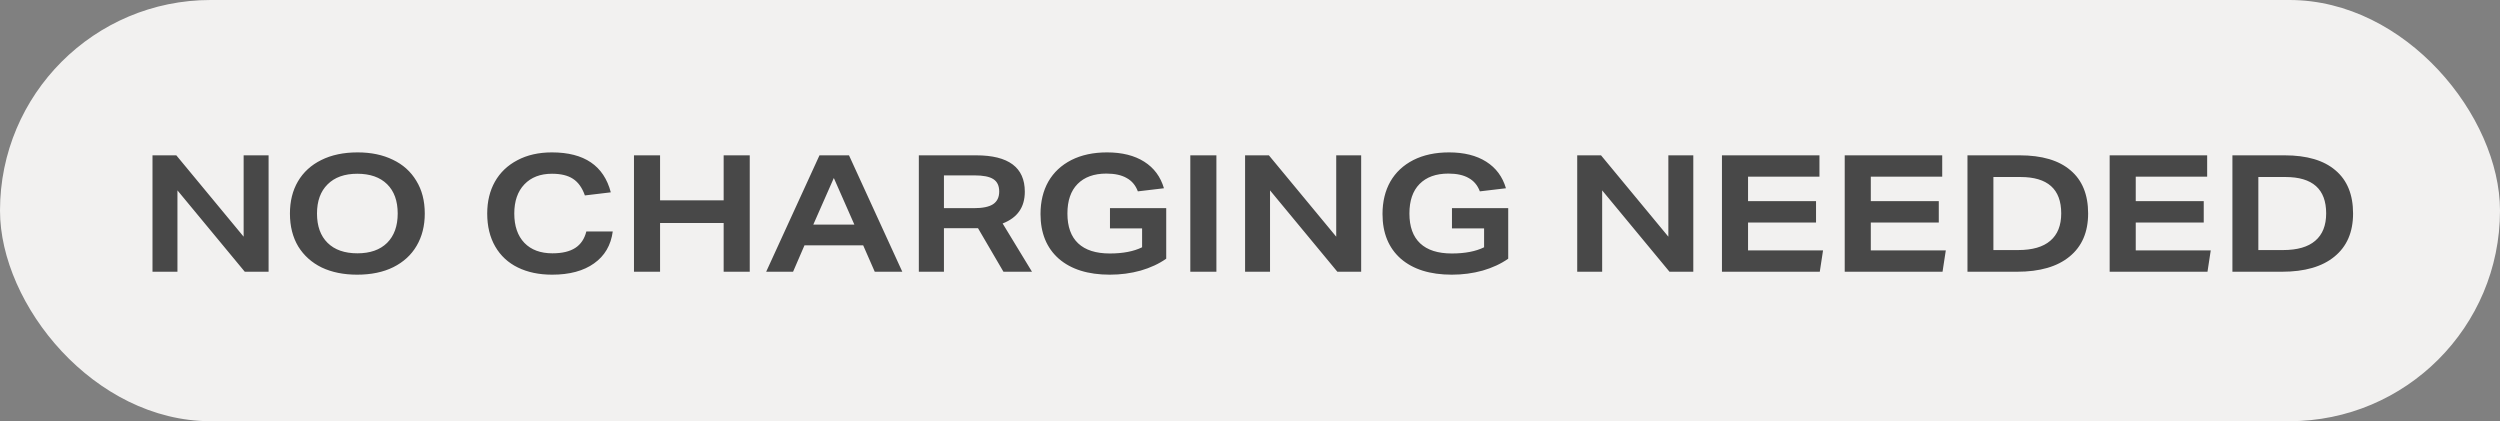
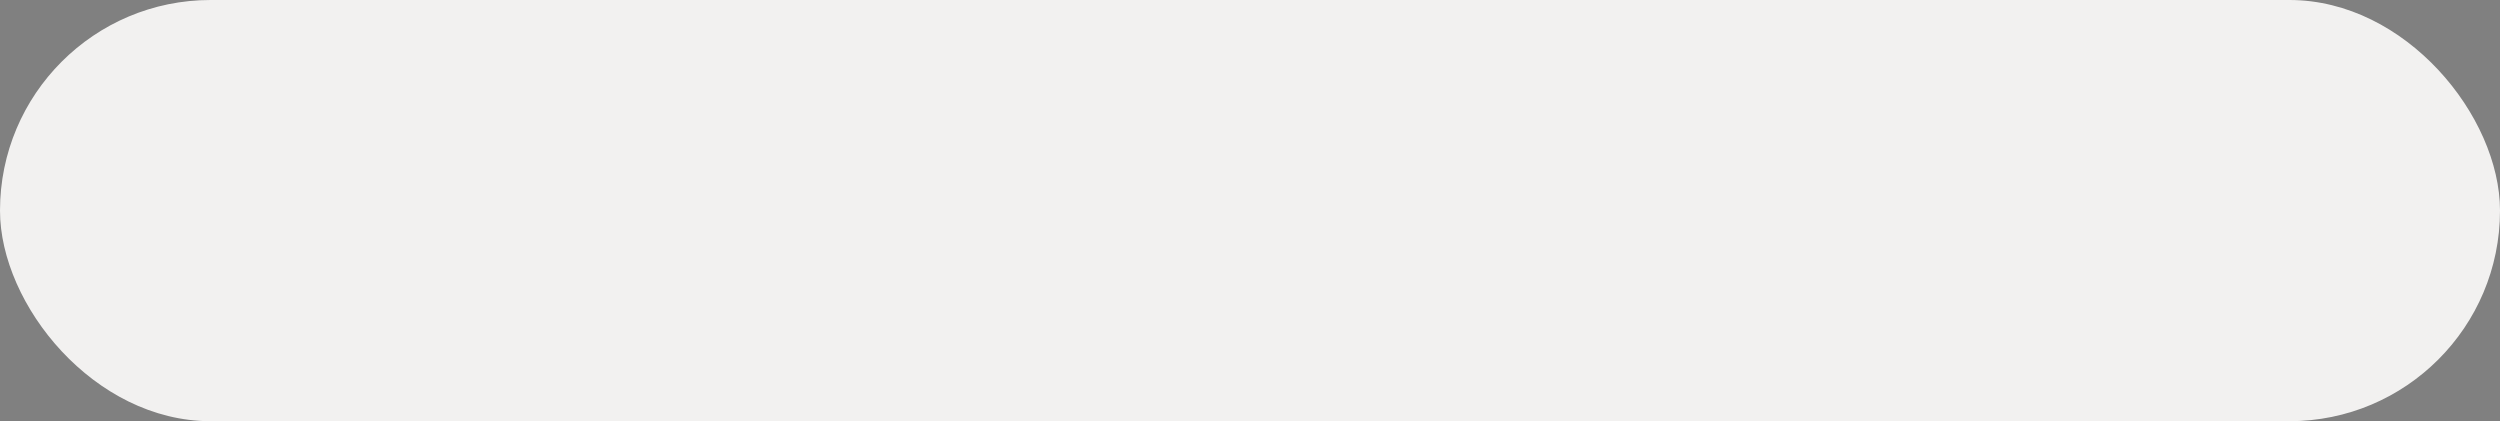
<svg xmlns="http://www.w3.org/2000/svg" width="184" height="31" viewBox="0 0 184 31" fill="none">
  <rect x="0" y="0" width="184" height="31" fill="#808080" stroke="none" />
  <rect width="184" height="31" rx="15.5" fill="#F2F1F0" />
-   <path d="M18.016 20L13.06 14.012V20H11.224V11.432H12.976L17.932 17.42V11.432H19.768V20H18.016ZM31.263 15.716C31.263 16.62 31.063 17.412 30.663 18.092C30.271 18.764 29.699 19.288 28.947 19.664C28.203 20.032 27.315 20.216 26.283 20.216C25.291 20.216 24.423 20.04 23.679 19.688C22.943 19.328 22.367 18.812 21.951 18.14C21.543 17.46 21.339 16.652 21.339 15.716C21.339 14.812 21.535 14.024 21.927 13.352C22.327 12.672 22.899 12.148 23.643 11.78C24.395 11.404 25.287 11.216 26.319 11.216C27.311 11.216 28.175 11.396 28.911 11.756C29.655 12.108 30.231 12.624 30.639 13.304C31.055 13.976 31.263 14.78 31.263 15.716ZM29.271 15.716C29.271 14.788 29.011 14.068 28.491 13.556C27.971 13.044 27.239 12.788 26.295 12.788C25.359 12.788 24.631 13.048 24.111 13.568C23.591 14.08 23.331 14.796 23.331 15.716C23.331 16.644 23.591 17.364 24.111 17.876C24.631 18.388 25.363 18.644 26.307 18.644C27.243 18.644 27.971 18.388 28.491 17.876C29.011 17.356 29.271 16.636 29.271 15.716ZM45.099 17.036C44.963 18.052 44.503 18.836 43.719 19.388C42.943 19.94 41.915 20.216 40.635 20.216C39.675 20.216 38.835 20.04 38.115 19.688C37.395 19.336 36.839 18.82 36.447 18.14C36.055 17.46 35.859 16.652 35.859 15.716C35.859 14.828 36.047 14.048 36.423 13.376C36.807 12.696 37.359 12.168 38.079 11.792C38.799 11.408 39.647 11.216 40.623 11.216C42.999 11.216 44.443 12.196 44.955 14.156L43.047 14.384C42.847 13.816 42.555 13.408 42.171 13.16C41.795 12.912 41.279 12.788 40.623 12.788C39.767 12.788 39.091 13.048 38.595 13.568C38.099 14.088 37.851 14.804 37.851 15.716C37.851 16.636 38.099 17.356 38.595 17.876C39.091 18.388 39.779 18.644 40.659 18.644C41.371 18.644 41.931 18.512 42.339 18.248C42.747 17.984 43.019 17.58 43.155 17.036H45.099ZM53.261 20V16.412H48.581V20H46.661V11.432H48.581V14.744H53.261V11.432H55.181V20H53.261ZM64.382 20L63.53 18.056H59.21L58.37 20H56.39L60.314 11.432H62.486L66.41 20H64.382ZM61.37 13.1L59.858 16.532H62.882L61.37 13.1ZM73.854 20L71.982 16.796H69.474V20H67.626V11.432H71.838C74.23 11.432 75.426 12.324 75.426 14.108C75.426 14.684 75.29 15.164 75.018 15.548C74.754 15.932 74.346 16.232 73.794 16.448L75.954 20H73.854ZM71.694 15.32C72.326 15.32 72.79 15.224 73.086 15.032C73.39 14.832 73.542 14.52 73.542 14.096C73.542 13.672 73.398 13.368 73.11 13.184C72.83 13 72.366 12.908 71.718 12.908H69.474V15.32H71.694ZM84.058 16.808H81.694V15.32H85.834V19.04C85.298 19.416 84.67 19.708 83.95 19.916C83.23 20.116 82.474 20.216 81.682 20.216C80.082 20.216 78.83 19.824 77.926 19.04C77.03 18.248 76.582 17.152 76.582 15.752C76.582 14.84 76.774 14.044 77.158 13.364C77.55 12.684 78.114 12.156 78.85 11.78C79.594 11.404 80.47 11.216 81.478 11.216C82.582 11.216 83.494 11.444 84.214 11.9C84.934 12.356 85.418 13.008 85.666 13.856L83.746 14.084C83.578 13.636 83.302 13.308 82.918 13.1C82.542 12.884 82.046 12.776 81.43 12.776C80.518 12.776 79.81 13.032 79.306 13.544C78.81 14.048 78.562 14.772 78.562 15.716C78.562 16.684 78.826 17.416 79.354 17.912C79.882 18.408 80.658 18.656 81.682 18.656C82.65 18.656 83.442 18.504 84.058 18.2V16.808ZM87.607 20V11.432H89.527V20H87.607ZM98.43 20L93.474 14.012V20H91.638V11.432H93.39L98.346 17.42V11.432H100.182V20H98.43ZM109.229 16.808H106.865V15.32H111.005V19.04C110.469 19.416 109.841 19.708 109.121 19.916C108.401 20.116 107.645 20.216 106.853 20.216C105.253 20.216 104.001 19.824 103.097 19.04C102.201 18.248 101.753 17.152 101.753 15.752C101.753 14.84 101.945 14.044 102.329 13.364C102.721 12.684 103.285 12.156 104.021 11.78C104.765 11.404 105.641 11.216 106.649 11.216C107.753 11.216 108.665 11.444 109.385 11.9C110.105 12.356 110.589 13.008 110.837 13.856L108.917 14.084C108.749 13.636 108.473 13.308 108.089 13.1C107.713 12.884 107.217 12.776 106.601 12.776C105.689 12.776 104.981 13.032 104.477 13.544C103.981 14.048 103.733 14.772 103.733 15.716C103.733 16.684 103.997 17.416 104.525 17.912C105.053 18.408 105.829 18.656 106.853 18.656C107.821 18.656 108.613 18.504 109.229 18.2V16.808ZM122.875 20L117.919 14.012V20H116.083V11.432H117.835L122.791 17.42V11.432H124.627V20H122.875ZM126.736 20V11.432H133.912V13.004H128.656V14.804H133.66V16.376H128.656V18.428H134.176L133.936 20H126.736ZM135.771 20V11.432H142.947V13.004H137.691V14.804H142.695V16.376H137.691V18.428H143.211L142.971 20H135.771ZM144.806 20V11.432H148.646C150.286 11.432 151.534 11.8 152.39 12.536C153.254 13.264 153.686 14.324 153.686 15.716C153.686 17.084 153.23 18.14 152.318 18.884C151.414 19.628 150.126 20 148.454 20H144.806ZM148.538 18.404C149.586 18.404 150.374 18.176 150.902 17.72C151.438 17.264 151.706 16.592 151.706 15.704C151.706 13.92 150.706 13.028 148.706 13.028H146.714V18.404H148.538ZM155.271 20V11.432H162.447V13.004H157.191V14.804H162.195V16.376H157.191V18.428H162.711L162.471 20H155.271ZM164.306 20V11.432H168.146C169.786 11.432 171.034 11.8 171.89 12.536C172.754 13.264 173.186 14.324 173.186 15.716C173.186 17.084 172.73 18.14 171.818 18.884C170.914 19.628 169.626 20 167.954 20H164.306ZM168.038 18.404C169.086 18.404 169.874 18.176 170.402 17.72C170.938 17.264 171.206 16.592 171.206 15.704C171.206 13.92 170.206 13.028 168.206 13.028H166.214V18.404H168.038Z" fill="black" fill-opacity="0.7" />
</svg>